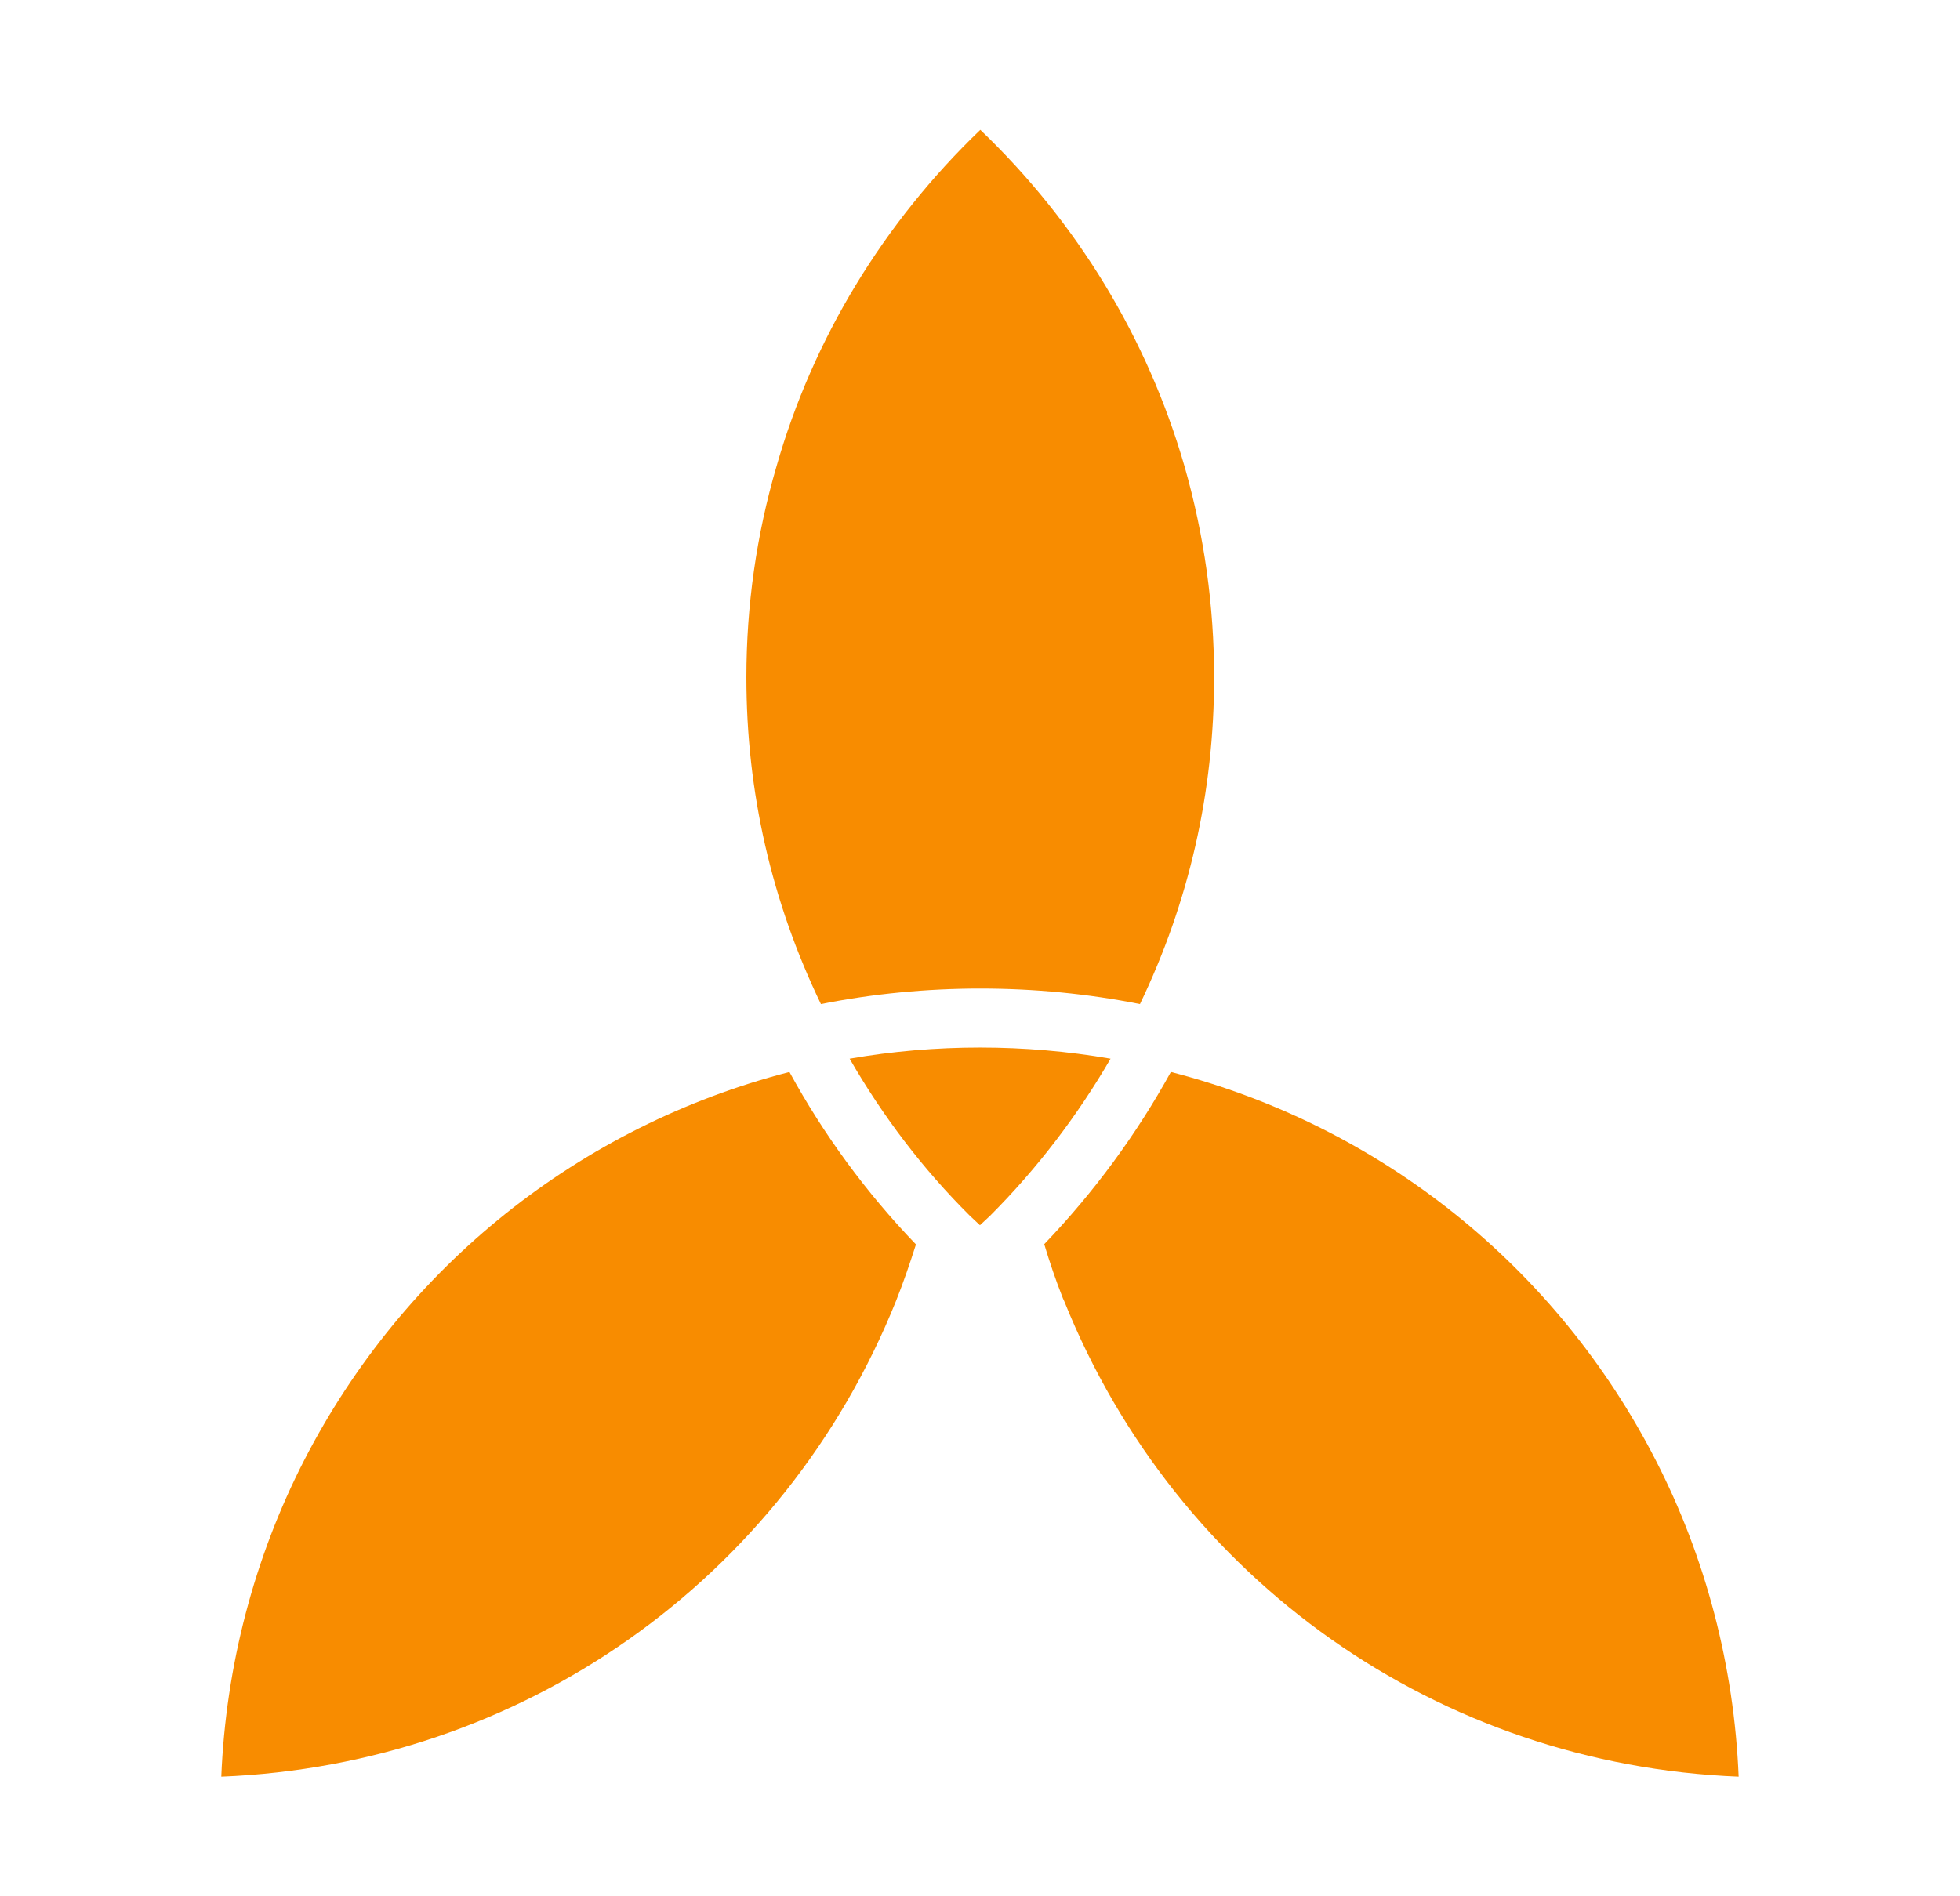
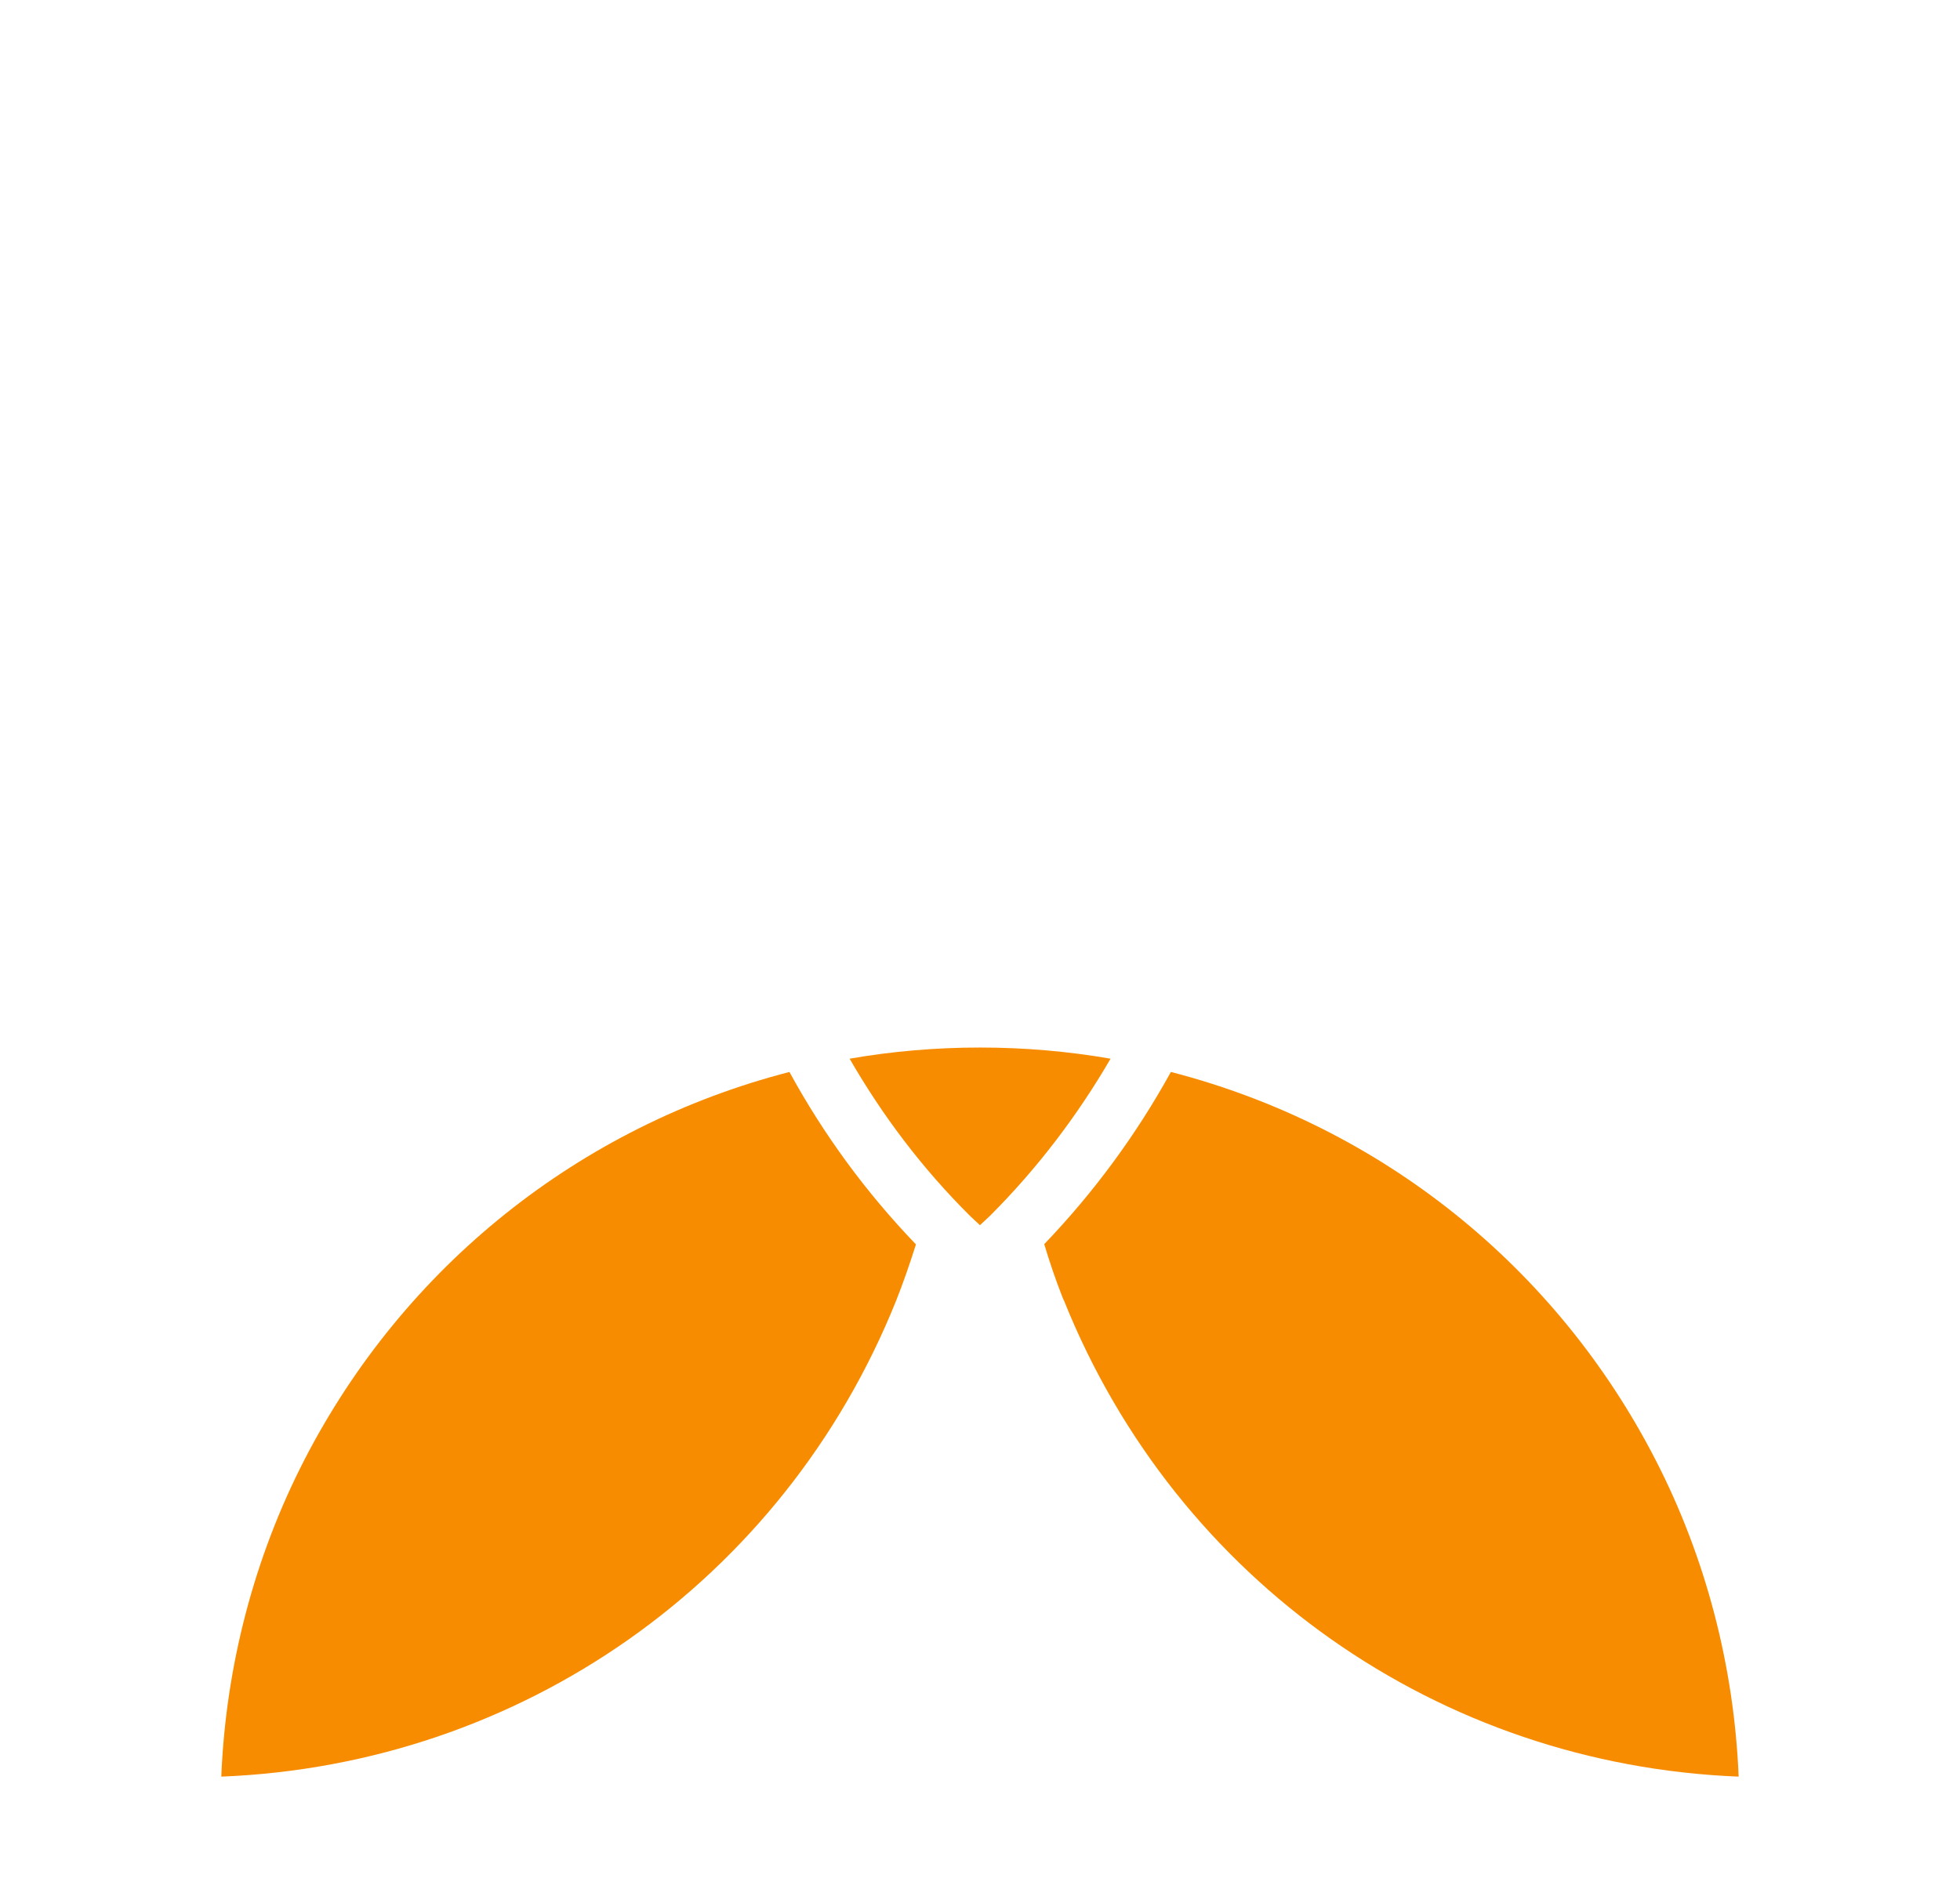
<svg xmlns="http://www.w3.org/2000/svg" width="31" height="30" viewBox="0 0 31 30" fill="none">
  <path d="M16.516 19.683C16.601 19.967 16.698 20.254 16.812 20.542C16.82 20.557 16.827 20.572 16.833 20.587C18.615 25.015 22.768 27.92 27.499 28.107C27.428 26.366 26.981 24.645 26.188 23.102C24.614 20.033 21.831 17.813 18.519 16.959C17.976 17.945 17.305 18.86 16.516 19.683Z" fill="#F88C00" />
  <path d="M14.172 20.581C14.286 20.295 14.39 19.993 14.487 19.687C13.696 18.864 13.027 17.95 12.486 16.959C9.172 17.814 6.388 20.034 4.811 23.102C4.018 24.646 3.571 26.366 3.5 28.107C8.235 27.92 12.391 25.013 14.172 20.581Z" fill="#F88C00" />
-   <path d="M18.03 15.885C18.805 14.272 19.203 12.537 19.203 10.716C19.203 9.587 19.046 8.464 18.735 7.378C18.148 5.344 17.032 3.515 15.505 2.054C13.975 3.523 12.859 5.354 12.28 7.383C11.964 8.464 11.805 9.584 11.805 10.716C11.805 12.53 12.204 14.266 12.984 15.885C14.63 15.557 16.387 15.558 18.03 15.885Z" fill="#F88C00" />
  <path d="M13.438 16.749C13.96 17.656 14.594 18.493 15.343 19.237C15.394 19.285 15.448 19.334 15.499 19.383C15.553 19.332 15.608 19.284 15.661 19.232C16.408 18.484 17.042 17.649 17.565 16.749C16.214 16.514 14.791 16.513 13.438 16.749L13.438 16.749Z" fill="#F88C00" />
</svg>